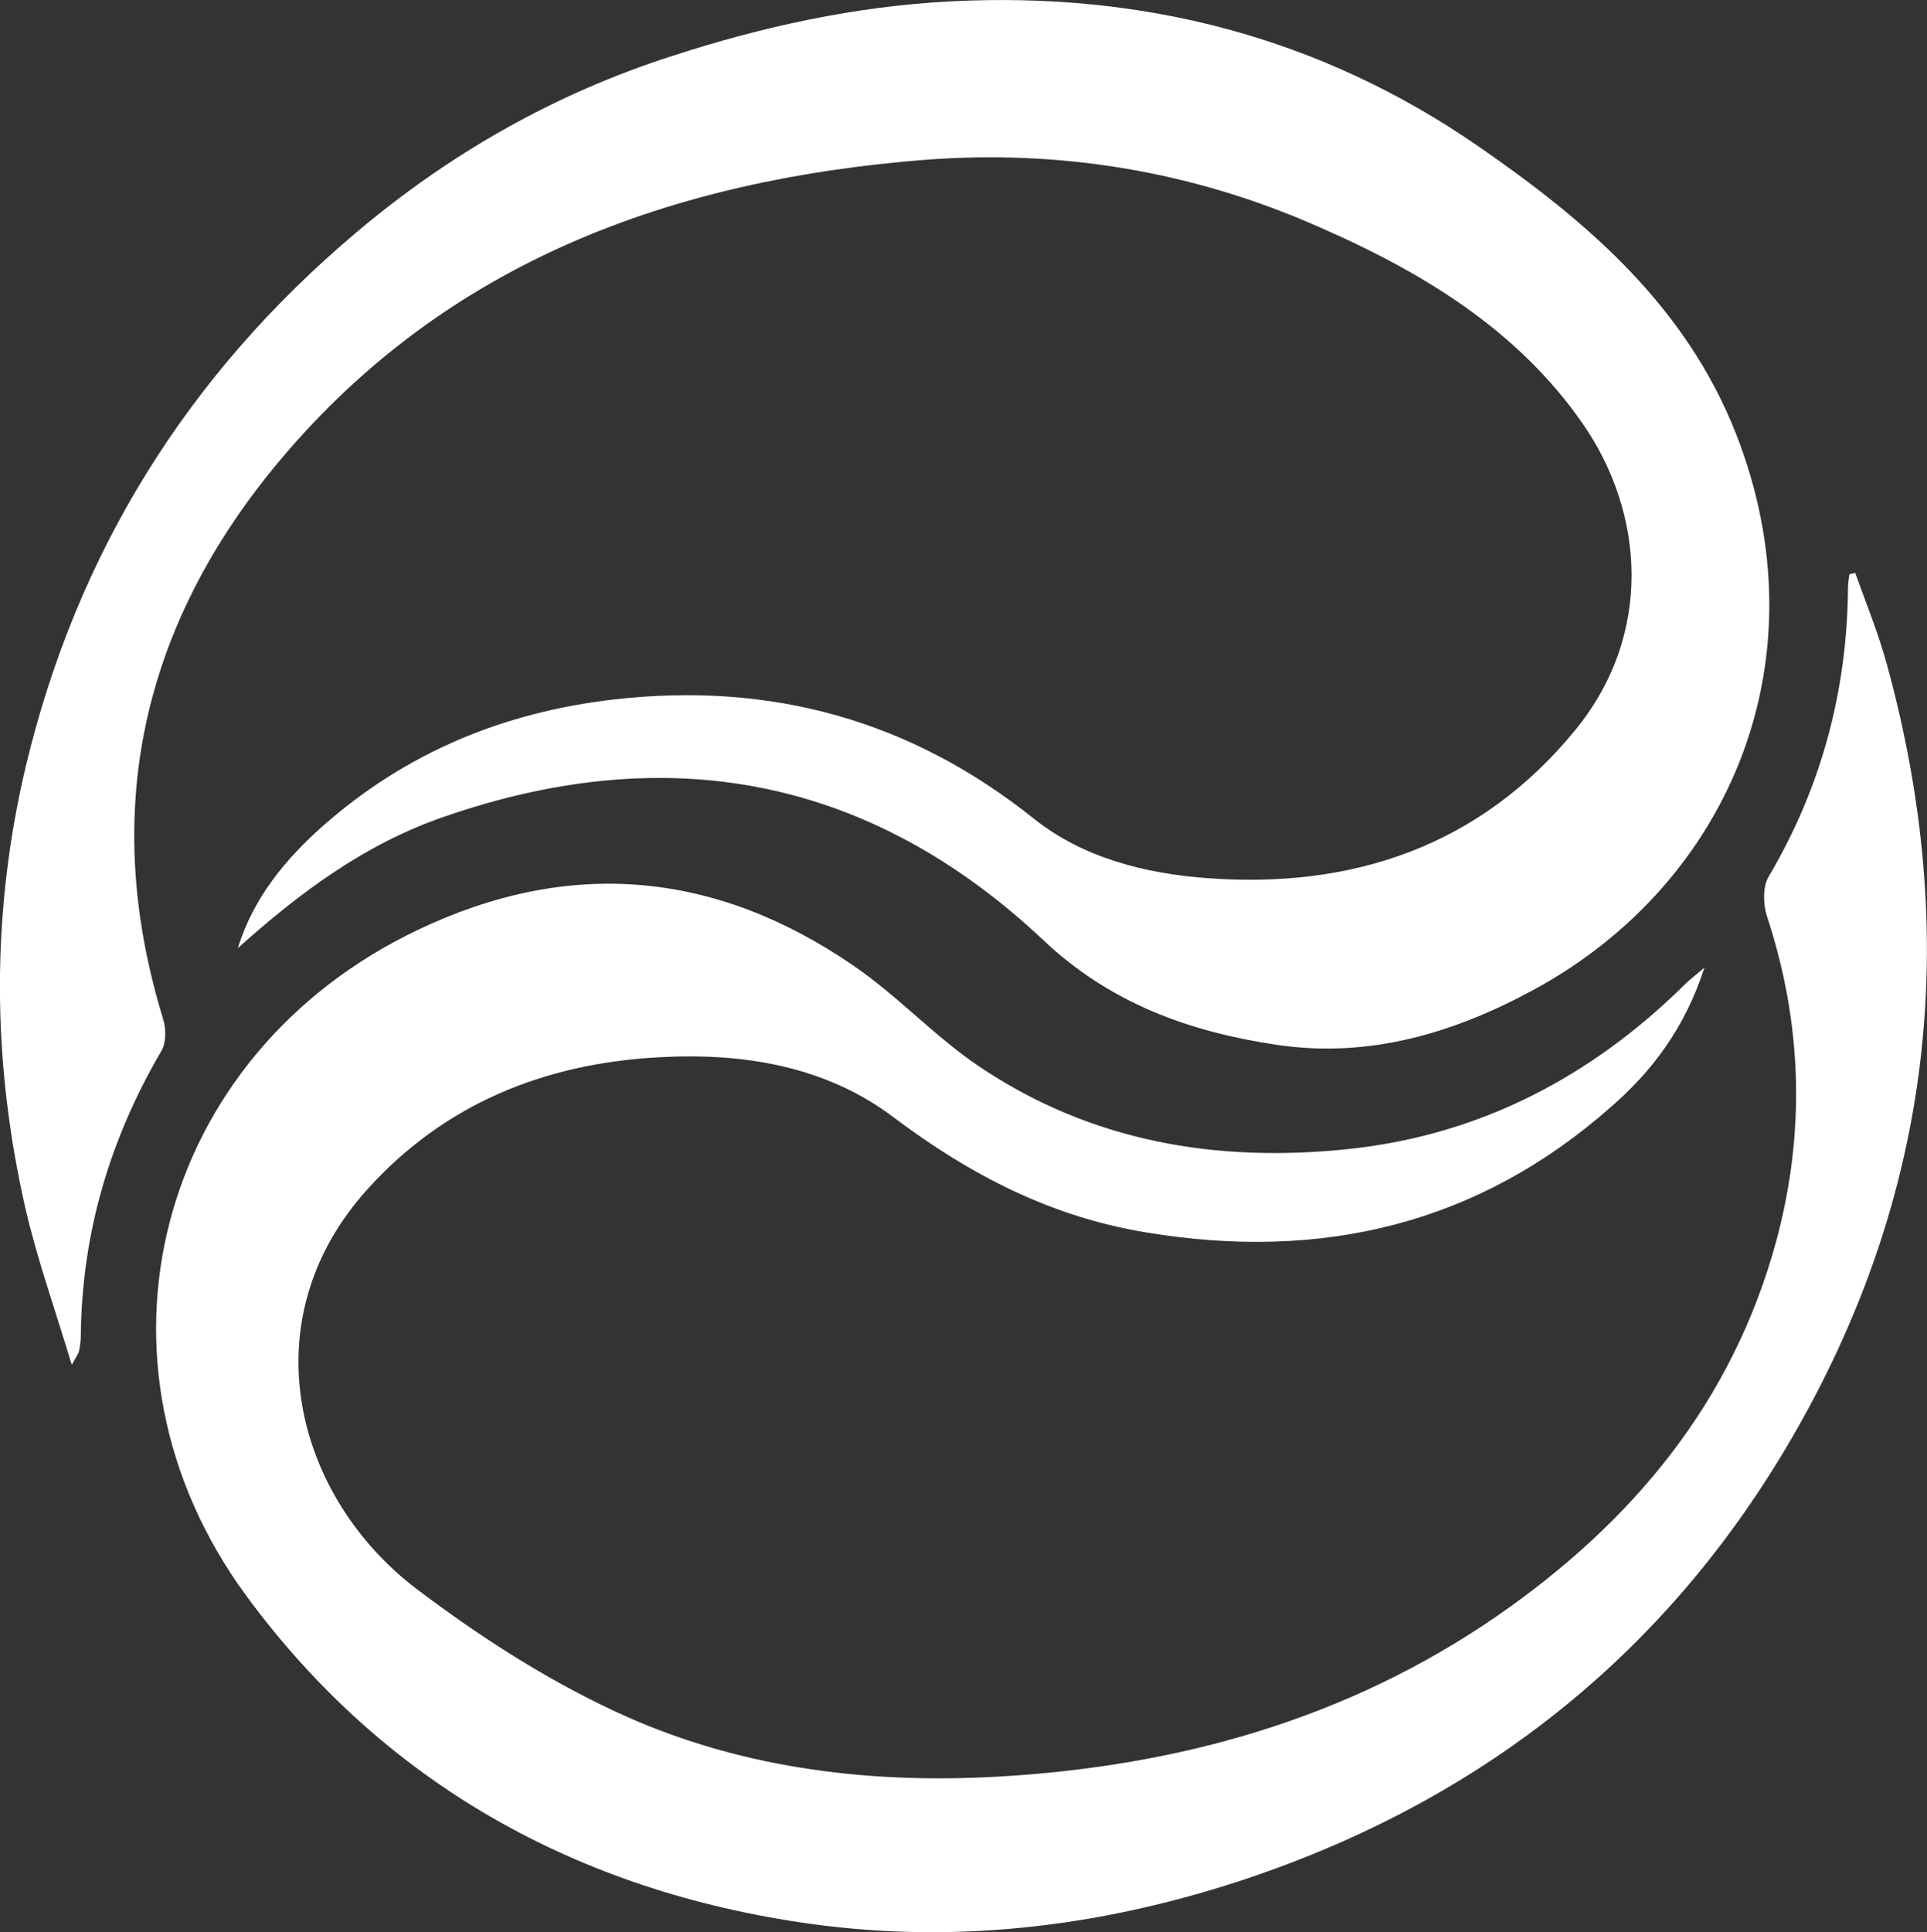
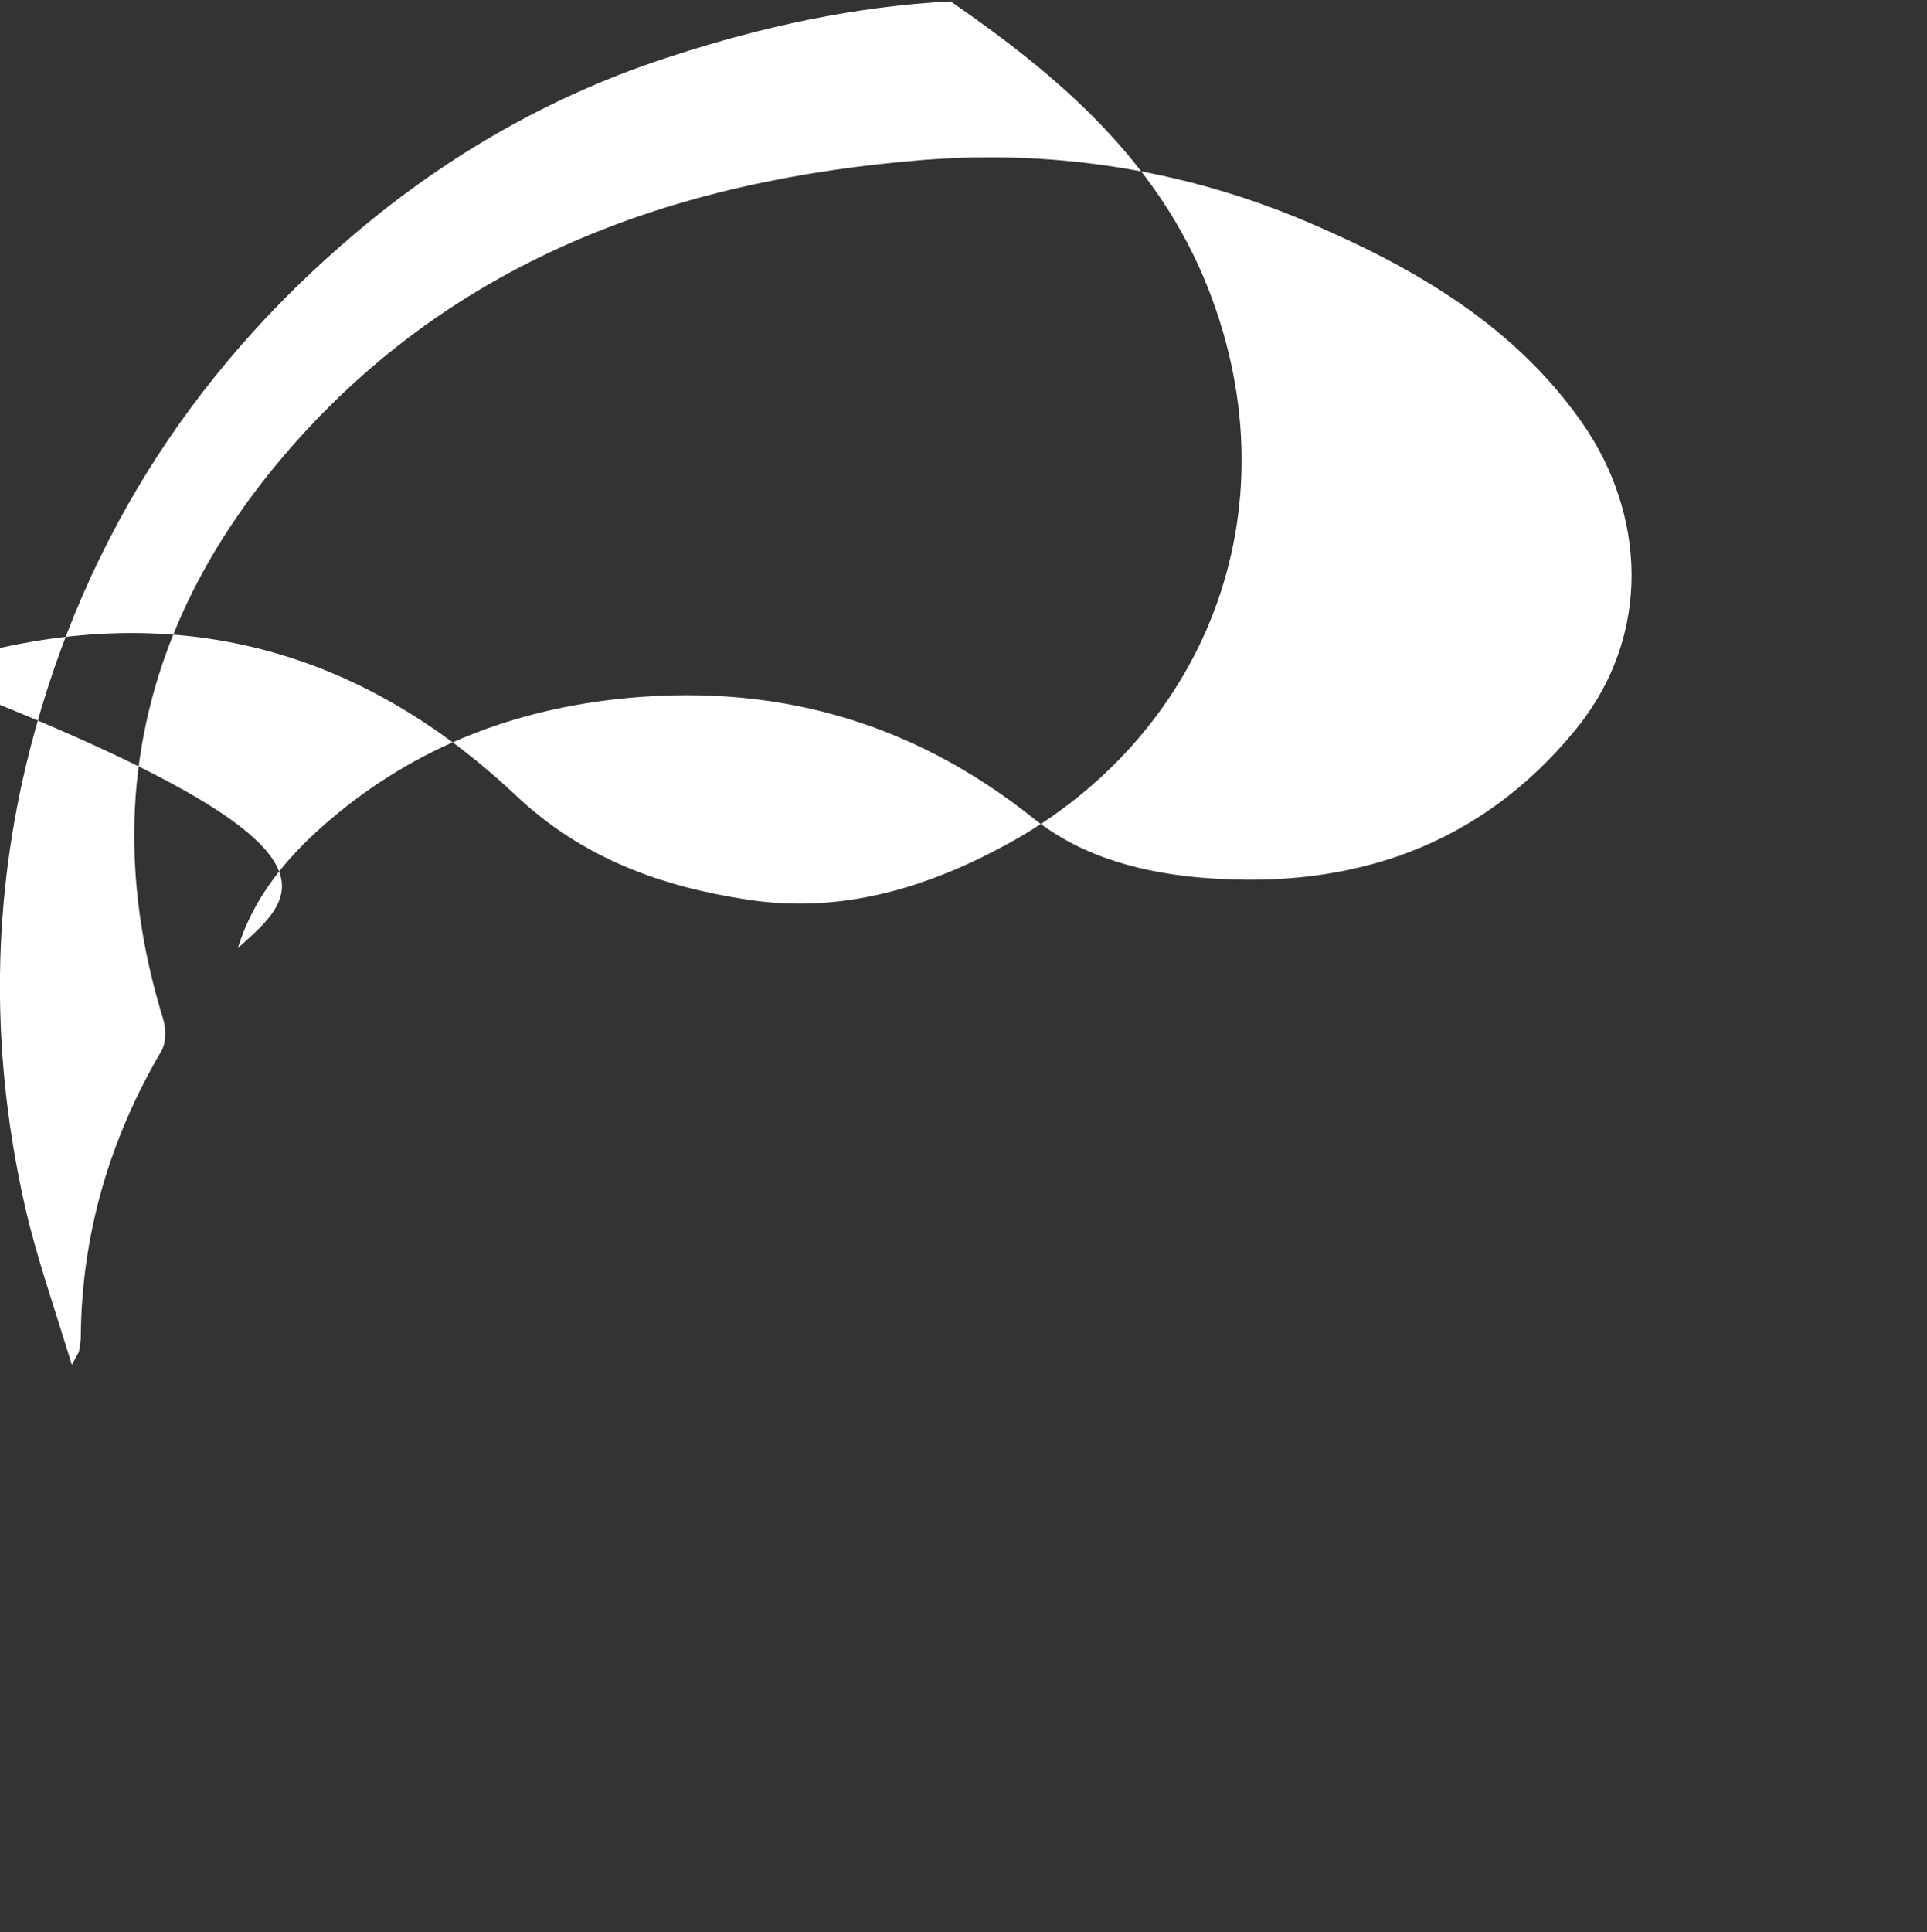
<svg xmlns="http://www.w3.org/2000/svg" version="1.1" id="Layer_1" x="0px" y="0px" viewBox="0 0 426.9 428" style="enable-background:new 0 0 426.9 428;" xml:space="preserve">
  <rect x="0" y="0" width="426.9" height="428" fill="#333333" stroke="none" />
  <style type="text/css">
	.st0{fill:#FFFFFF;}
</style>
  <g id="a">
</g>
  <g id="b">
    <g id="c">
      <g>
-         <path class="st0" d="M52.7,210c3.4-11.1,10.6-19.8,19-27.2c18.4-16.2,40-25.1,64.5-27.9c34.7-3.9,65.5,4.6,92.8,26.4     c11,8.8,24.9,12.2,38.4,13.2c32.2,2.4,60.4-7,81.5-32.7c17.5-21.3,15.4-48.3,1.7-68c-14.5-20.9-35.8-33.7-58.8-43.7     c-27.7-12.2-57-17-86.9-14.7C149.2,39.8,99,57.8,61.9,102.1C31.5,138.4,22,179.9,36.2,225.9c0.6,2.1,0.6,5-0.4,6.8     c-11.5,19.6-17.7,40.6-17.9,63.3c0,1.1-0.2,2.2-0.4,3.3c-0.1,0.4-0.4,0.8-1.6,3c-3.8-12.6-7.7-23.5-10.3-34.8     c-7.4-32.5-7.6-65.2,0.1-97.7c11.3-47.4,35.9-86.8,73.1-118.2c20.8-17.6,44.2-30.9,70.1-39.2c20-6.5,40.5-11,61.7-12.1     c42.6-2.2,81.9,7.9,116.9,32.1c23.9,16.5,45.9,35.2,57.1,63.7c19.5,49.8-1.2,99.3-44.6,123c-17.8,9.7-36.7,15.4-57.3,12.3     c-19.3-2.9-36.8-9.2-51.6-23.2c-38.4-36.1-83.1-44.5-132.7-27.3C80.9,186.9,66.4,197.7,52.7,210L52.7,210z" />
-         <path class="st0" d="M411,126.9c2.4,6.7,5.1,13.3,7,20.2c16.5,60,10.3,117.5-21.1,171.5c-27.3,47-67.4,79.1-118.6,96.8     c-32,11-65.1,15.4-98.9,10.7c-51.4-7.2-94.2-31-124.8-72.6c-38-51.7-20-119.9,37.9-147.5c33.7-16.1,66-13.1,96.6,7.9     c9.8,6.7,18,15.7,27.8,22.3c24.8,16.7,52.6,21.4,81.9,18.3c29.2-3.1,53.9-16.1,74.6-36.6c0.9-0.9,1.9-1.6,4.2-3.6     c-4.3,13.3-11.5,22.8-20.4,30.6c-29.6,26.3-64.4,34.5-103.1,28.1c-21.1-3.4-39.1-12.7-56.1-25.5c-15.2-11.5-33.7-14.4-52.4-13.3     c-24.9,1.4-47,10.2-64.1,29.1c-26.5,29.2-16.1,68.4,11,88.8c13.5,10.2,27.9,19.5,43.2,26.7c26.9,12.7,56,16.4,85.6,14.7     c39.8-2.3,77.2-12.7,110.4-35.6c29.9-20.7,52.1-47.3,61.8-83c6.5-24.1,5.8-48.2-2.1-72.1c-0.8-2.6-0.9-6.4,0.4-8.6     c11.7-19.8,17.4-41.1,17.6-64c0-1,0.2-2,0.3-3L411,126.9L411,126.9z" />
+         <path class="st0" d="M52.7,210c3.4-11.1,10.6-19.8,19-27.2c18.4-16.2,40-25.1,64.5-27.9c34.7-3.9,65.5,4.6,92.8,26.4     c11,8.8,24.9,12.2,38.4,13.2c32.2,2.4,60.4-7,81.5-32.7c17.5-21.3,15.4-48.3,1.7-68c-14.5-20.9-35.8-33.7-58.8-43.7     c-27.7-12.2-57-17-86.9-14.7C149.2,39.8,99,57.8,61.9,102.1C31.5,138.4,22,179.9,36.2,225.9c0.6,2.1,0.6,5-0.4,6.8     c-11.5,19.6-17.7,40.6-17.9,63.3c0,1.1-0.2,2.2-0.4,3.3c-0.1,0.4-0.4,0.8-1.6,3c-3.8-12.6-7.7-23.5-10.3-34.8     c-7.4-32.5-7.6-65.2,0.1-97.7c11.3-47.4,35.9-86.8,73.1-118.2c20.8-17.6,44.2-30.9,70.1-39.2c20-6.5,40.5-11,61.7-12.1     c23.9,16.5,45.9,35.2,57.1,63.7c19.5,49.8-1.2,99.3-44.6,123c-17.8,9.7-36.7,15.4-57.3,12.3     c-19.3-2.9-36.8-9.2-51.6-23.2c-38.4-36.1-83.1-44.5-132.7-27.3C80.9,186.9,66.4,197.7,52.7,210L52.7,210z" />
      </g>
    </g>
  </g>
</svg>